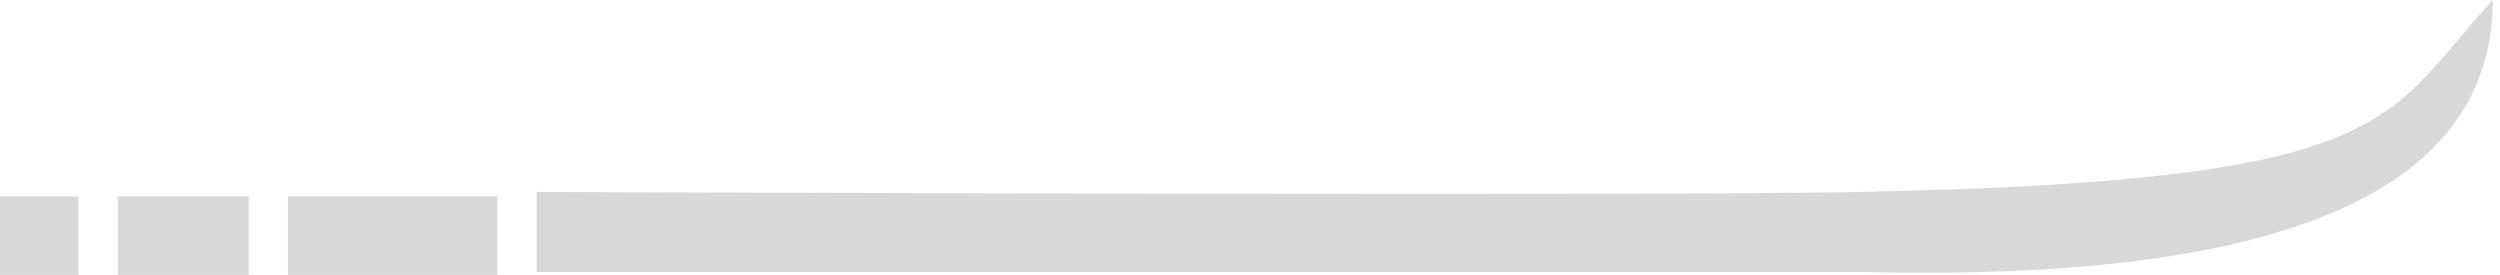
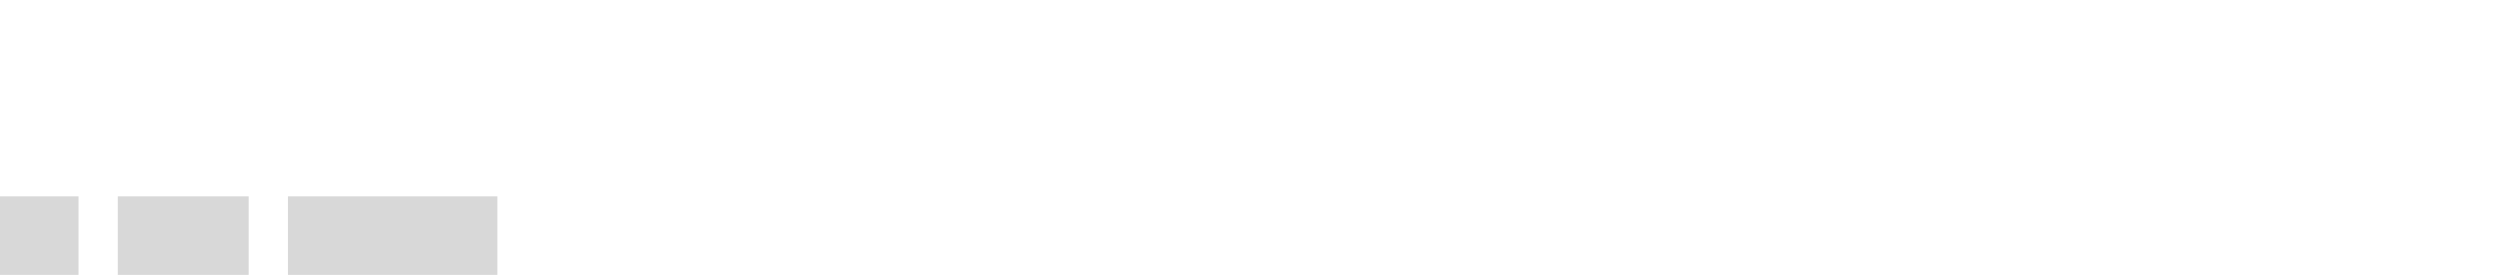
<svg xmlns="http://www.w3.org/2000/svg" width="191px" height="21px" viewBox="0 0 191 21" version="1.1">
  <title>Group 3</title>
  <desc>Created with Sketch.</desc>
  <defs />
  <g id="Page-1" stroke="none" stroke-width="1" fill="none" fill-rule="evenodd">
    <g id="Home" transform="translate(-985, -1066)" fill="#D8D8D8">
      <g id="Sterk-in" transform="translate(200, 674)">
        <g id="Group-3" transform="translate(785, 392)">
-           <path d="M41,20.779 L142.197,20.779 C174.362,21.565 190.445,14.639 190.445,0 C181.989,9.201 183.35,13.831 142.197,14.664 C132.063,14.869 98.331,14.869 41,14.664 L41,20.779 Z" id="Path-3" />
          <rect id="Rectangle-4" x="22" y="15" width="16" height="6" />
          <rect id="Rectangle-4-Copy" x="9" y="15" width="10" height="6" />
          <rect id="Rectangle-4-Copy-2" x="0" y="15" width="6" height="6" />
        </g>
      </g>
    </g>
  </g>
</svg>